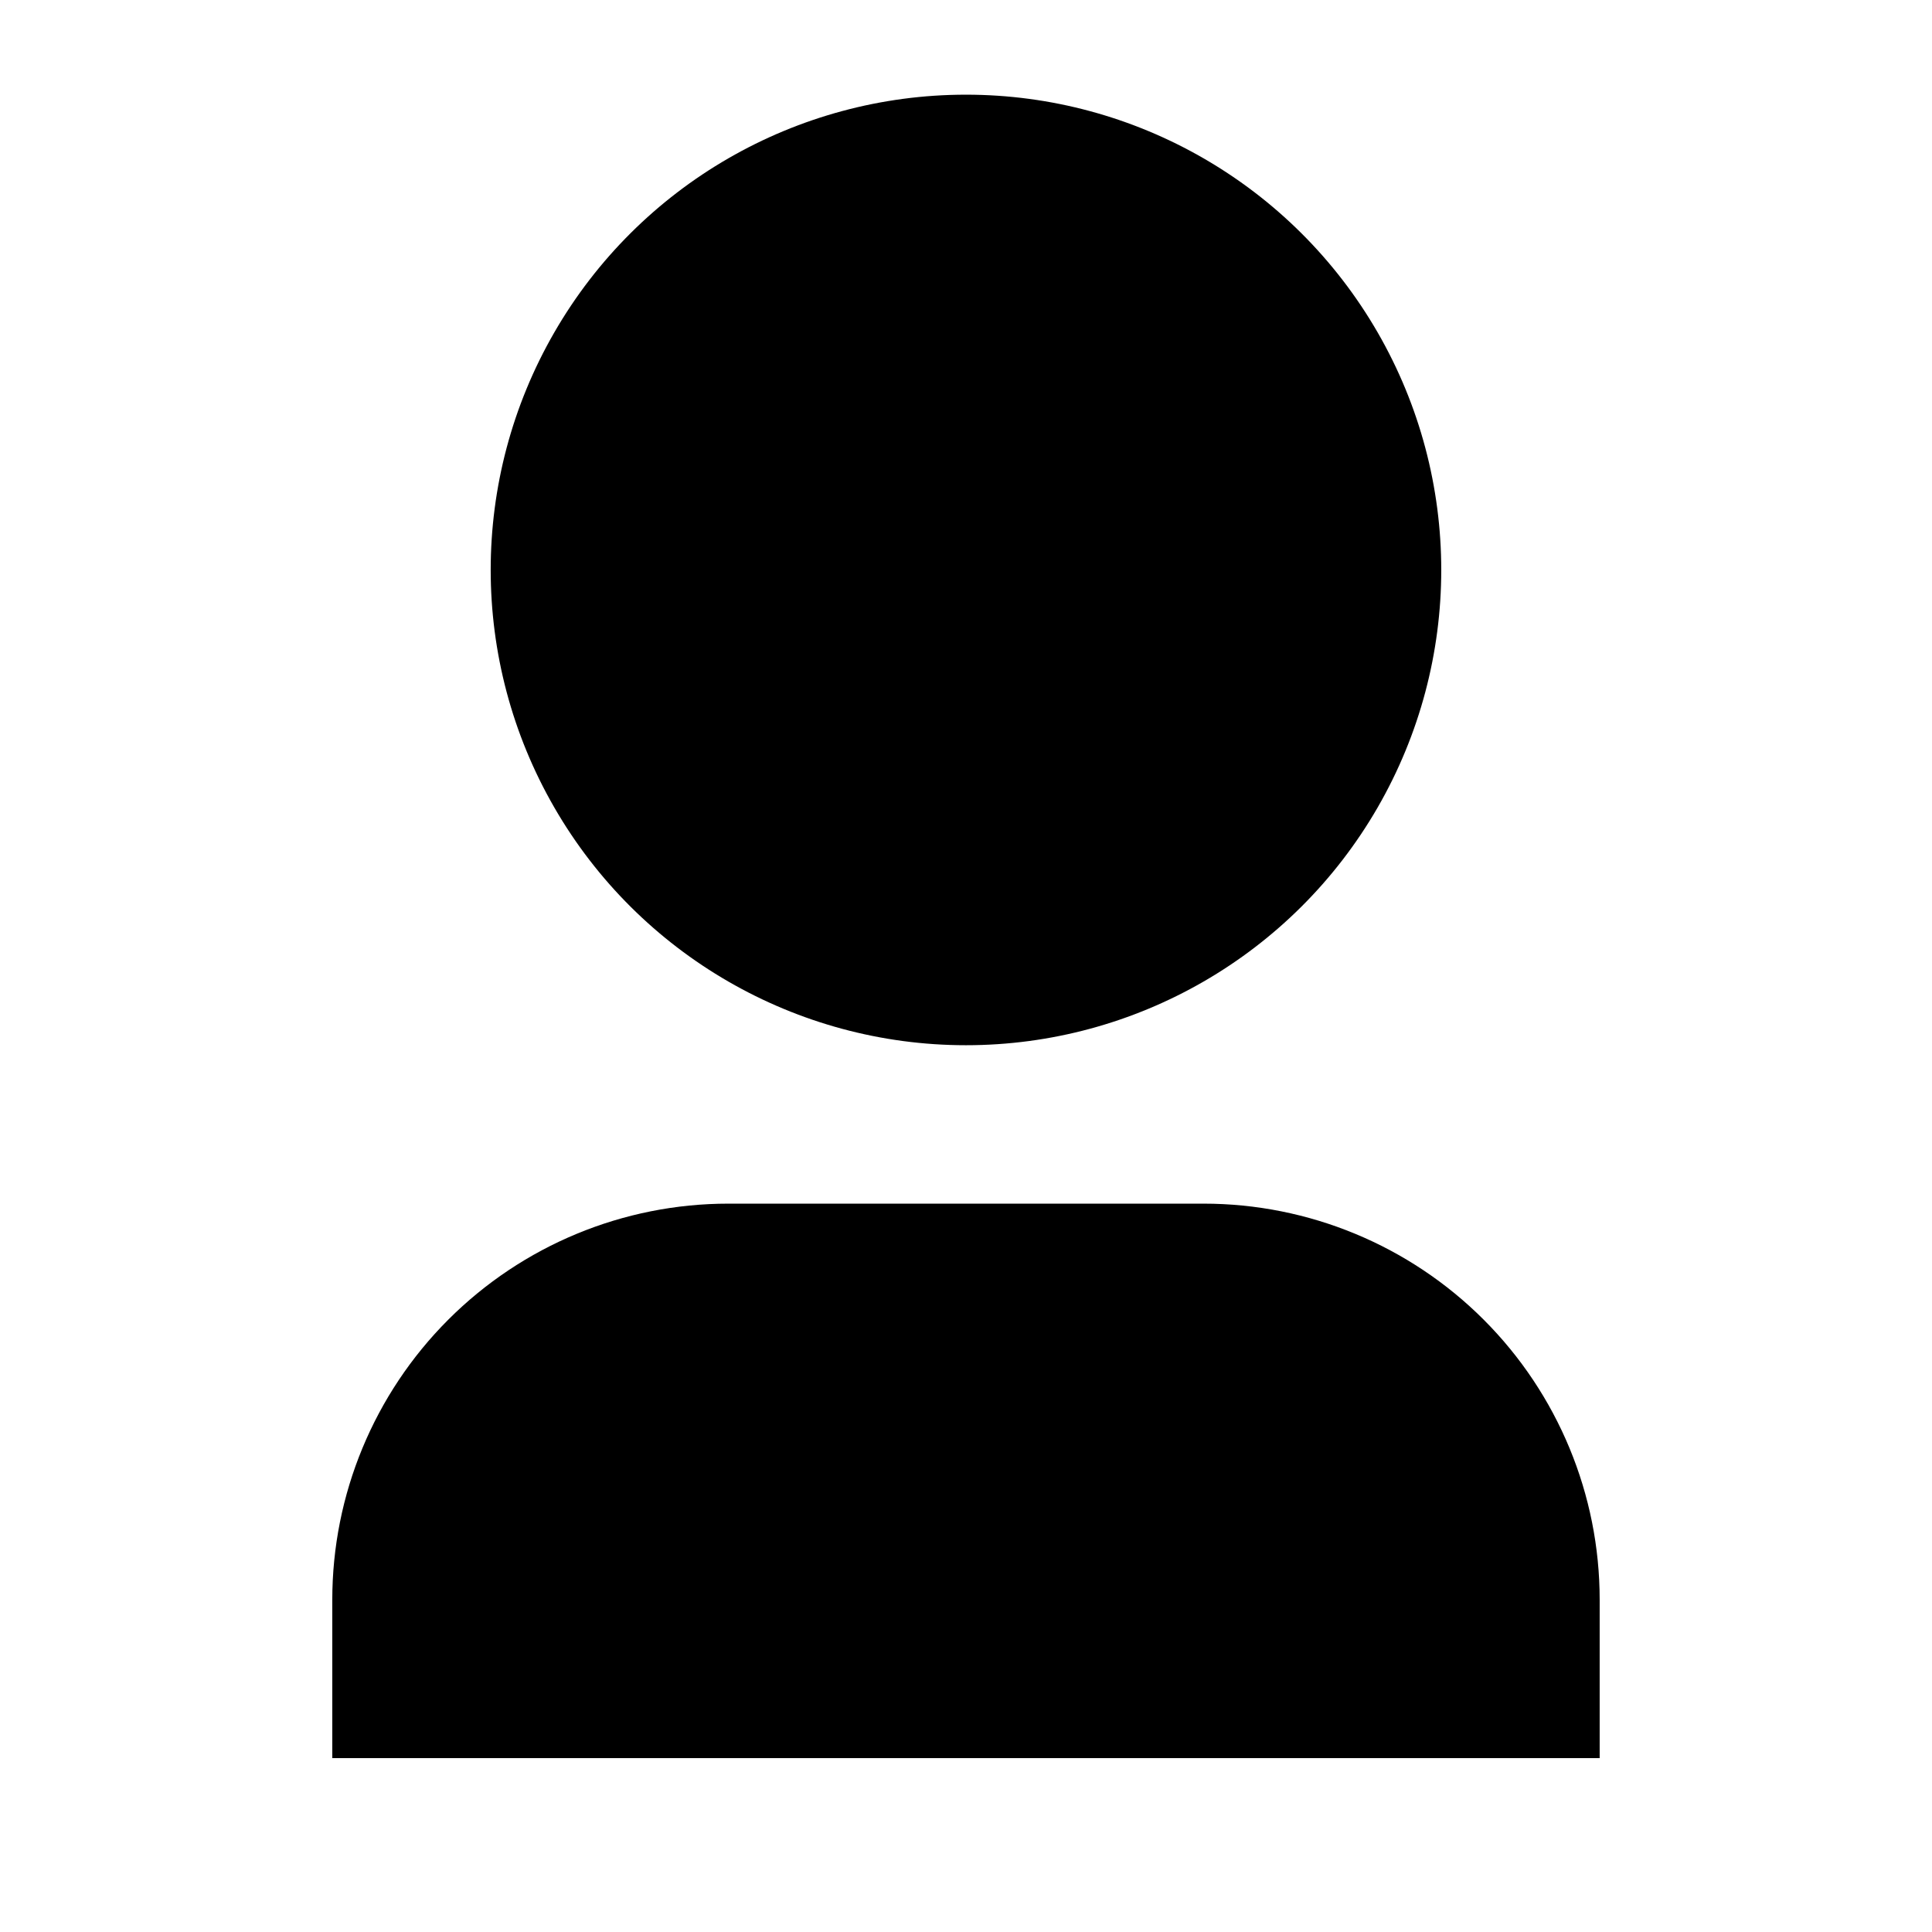
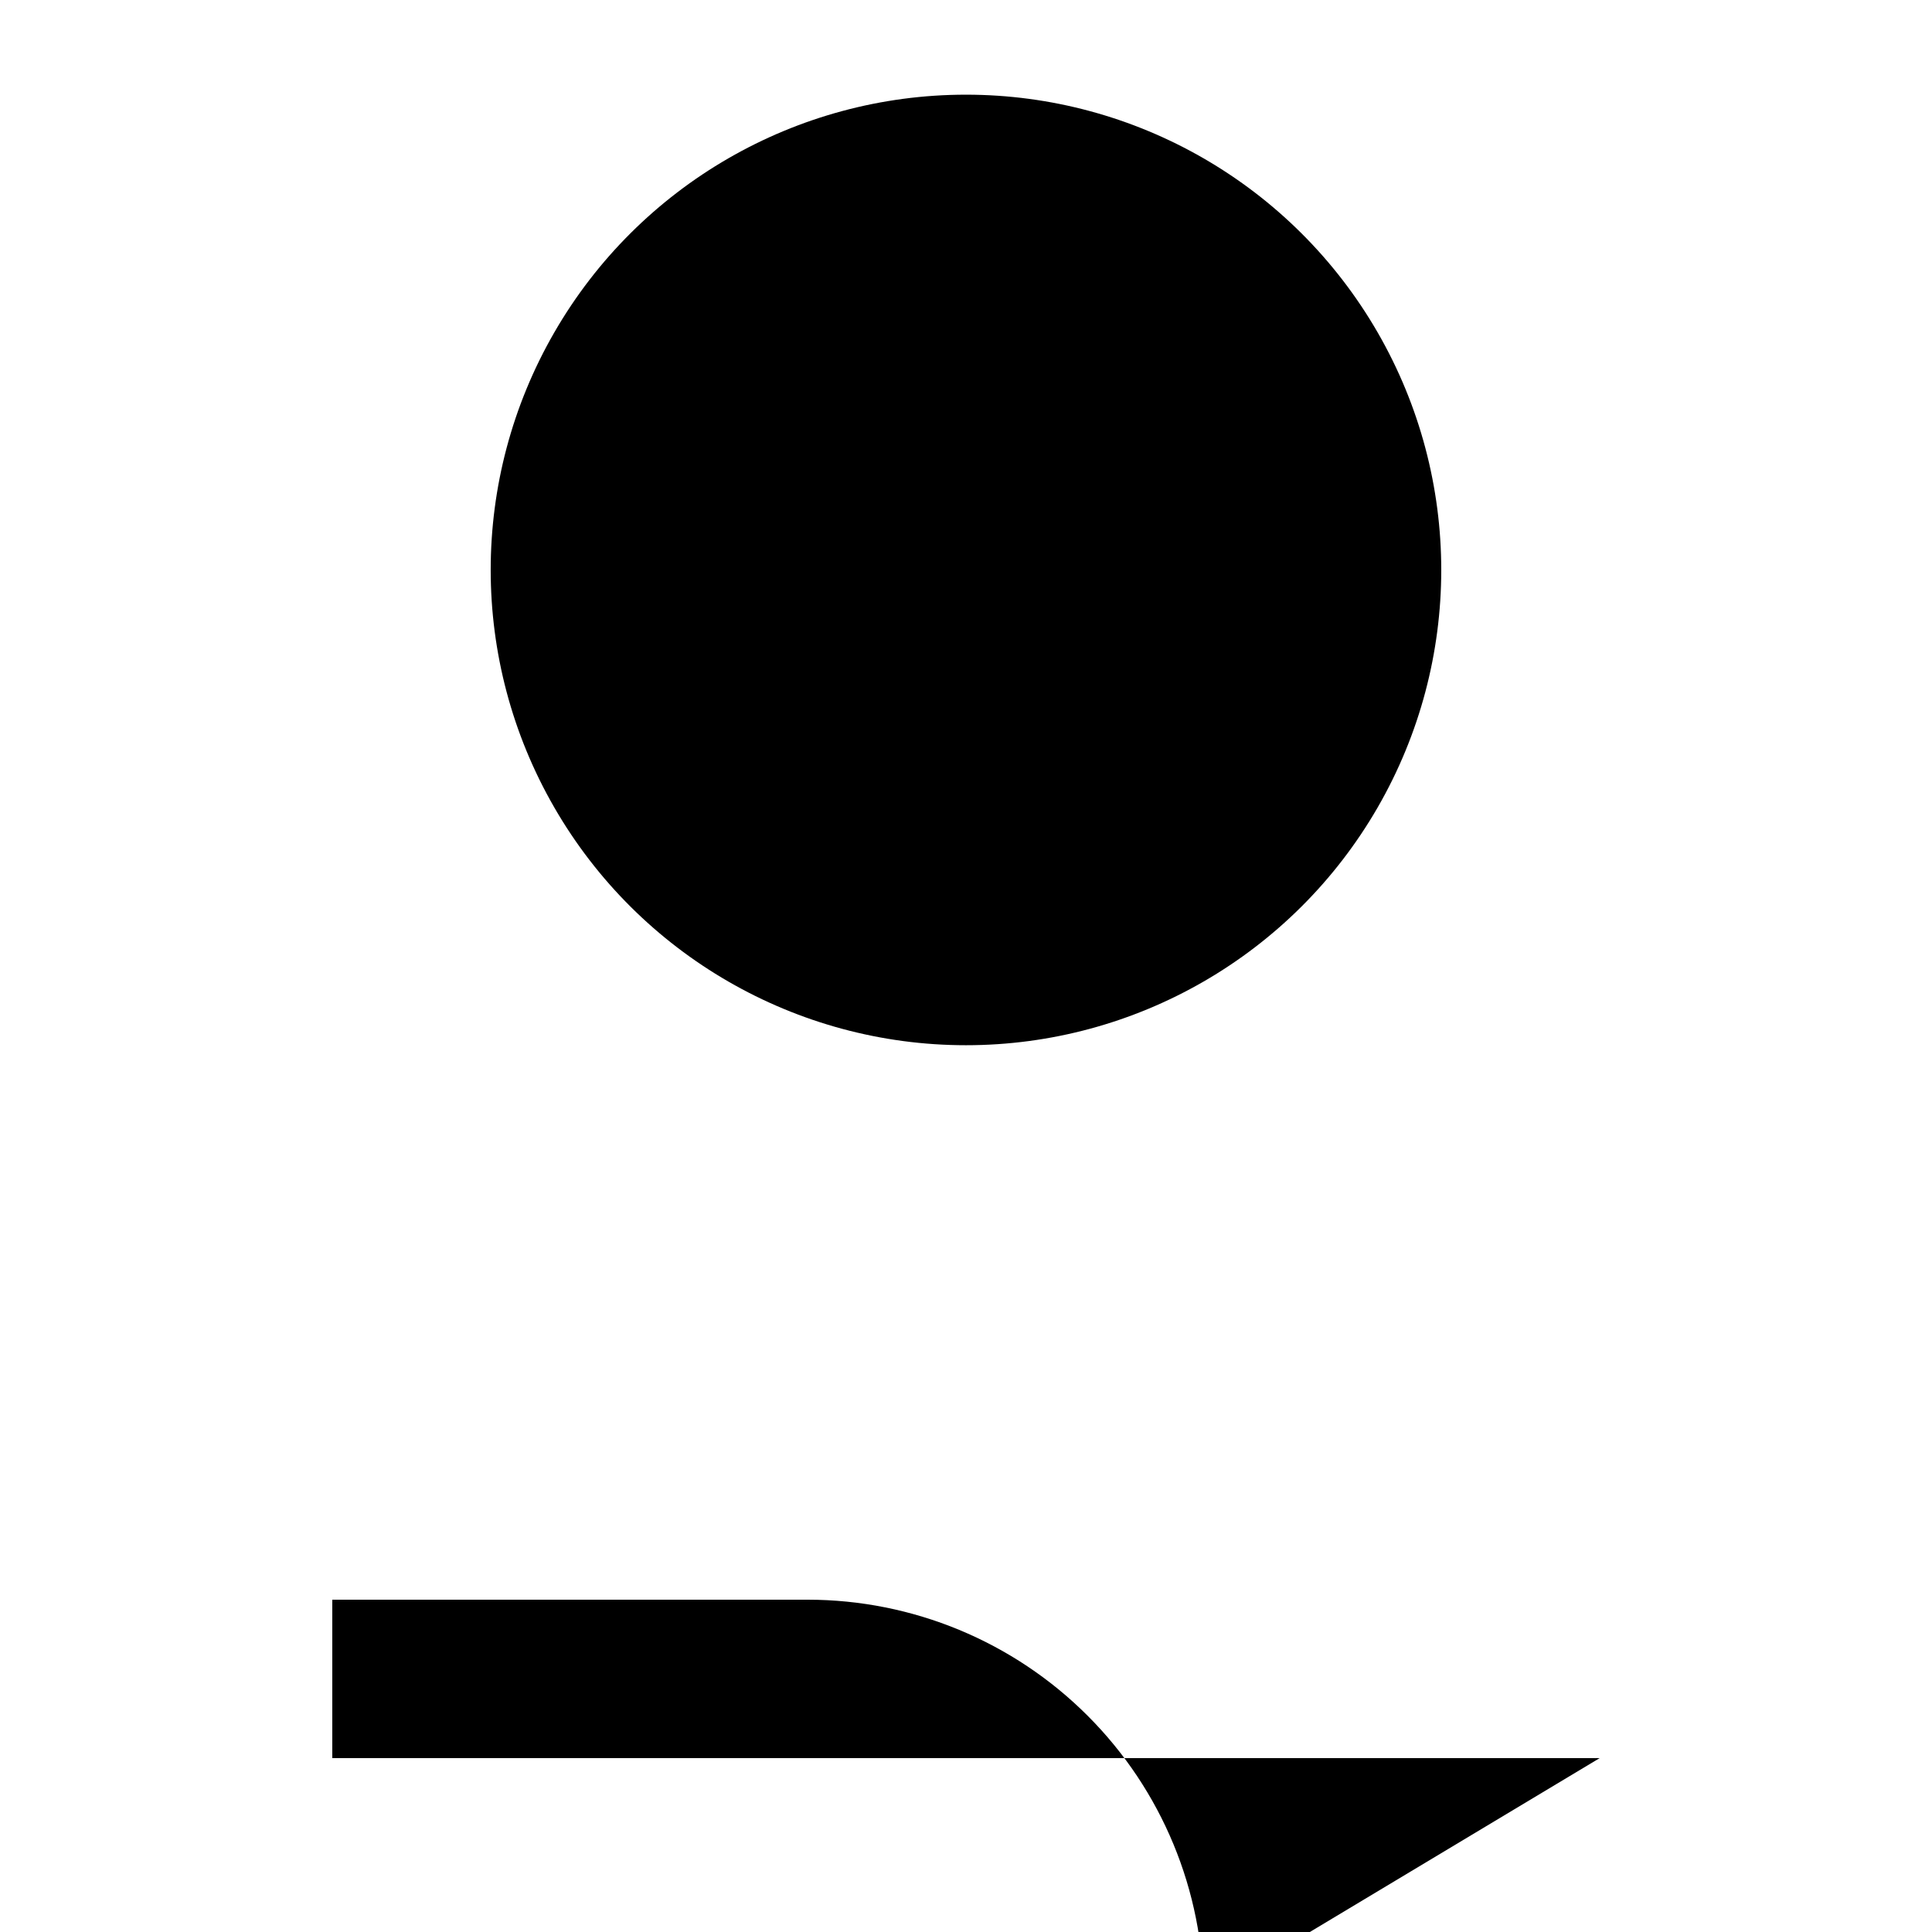
<svg xmlns="http://www.w3.org/2000/svg" fill="#000000" width="800px" height="800px" version="1.1" viewBox="144 144 512 512">
-   <path d="m567.93 609.92h-335.87v-41.984c0-27.836 11.059-54.531 30.742-74.215 19.684-19.688 46.379-30.742 74.219-30.742h125.95c27.836 0 54.531 11.055 74.215 30.742 19.684 19.684 30.742 46.379 30.742 74.215zm-167.94-188.93 0.004 0.004c-45 0-86.582-24.008-109.08-62.977-22.5-38.973-22.5-86.984 0-125.95 22.496-38.969 64.078-62.977 109.08-62.977 44.996 0 86.578 24.008 109.08 62.977 22.496 38.969 22.496 86.98 0 125.95-22.5 38.969-64.082 62.977-109.08 62.977z" />
+   <path d="m567.93 609.92h-335.87v-41.984h125.95c27.836 0 54.531 11.055 74.215 30.742 19.684 19.684 30.742 46.379 30.742 74.215zm-167.94-188.93 0.004 0.004c-45 0-86.582-24.008-109.08-62.977-22.5-38.973-22.5-86.984 0-125.95 22.496-38.969 64.078-62.977 109.08-62.977 44.996 0 86.578 24.008 109.08 62.977 22.496 38.969 22.496 86.98 0 125.95-22.5 38.969-64.082 62.977-109.08 62.977z" />
</svg>